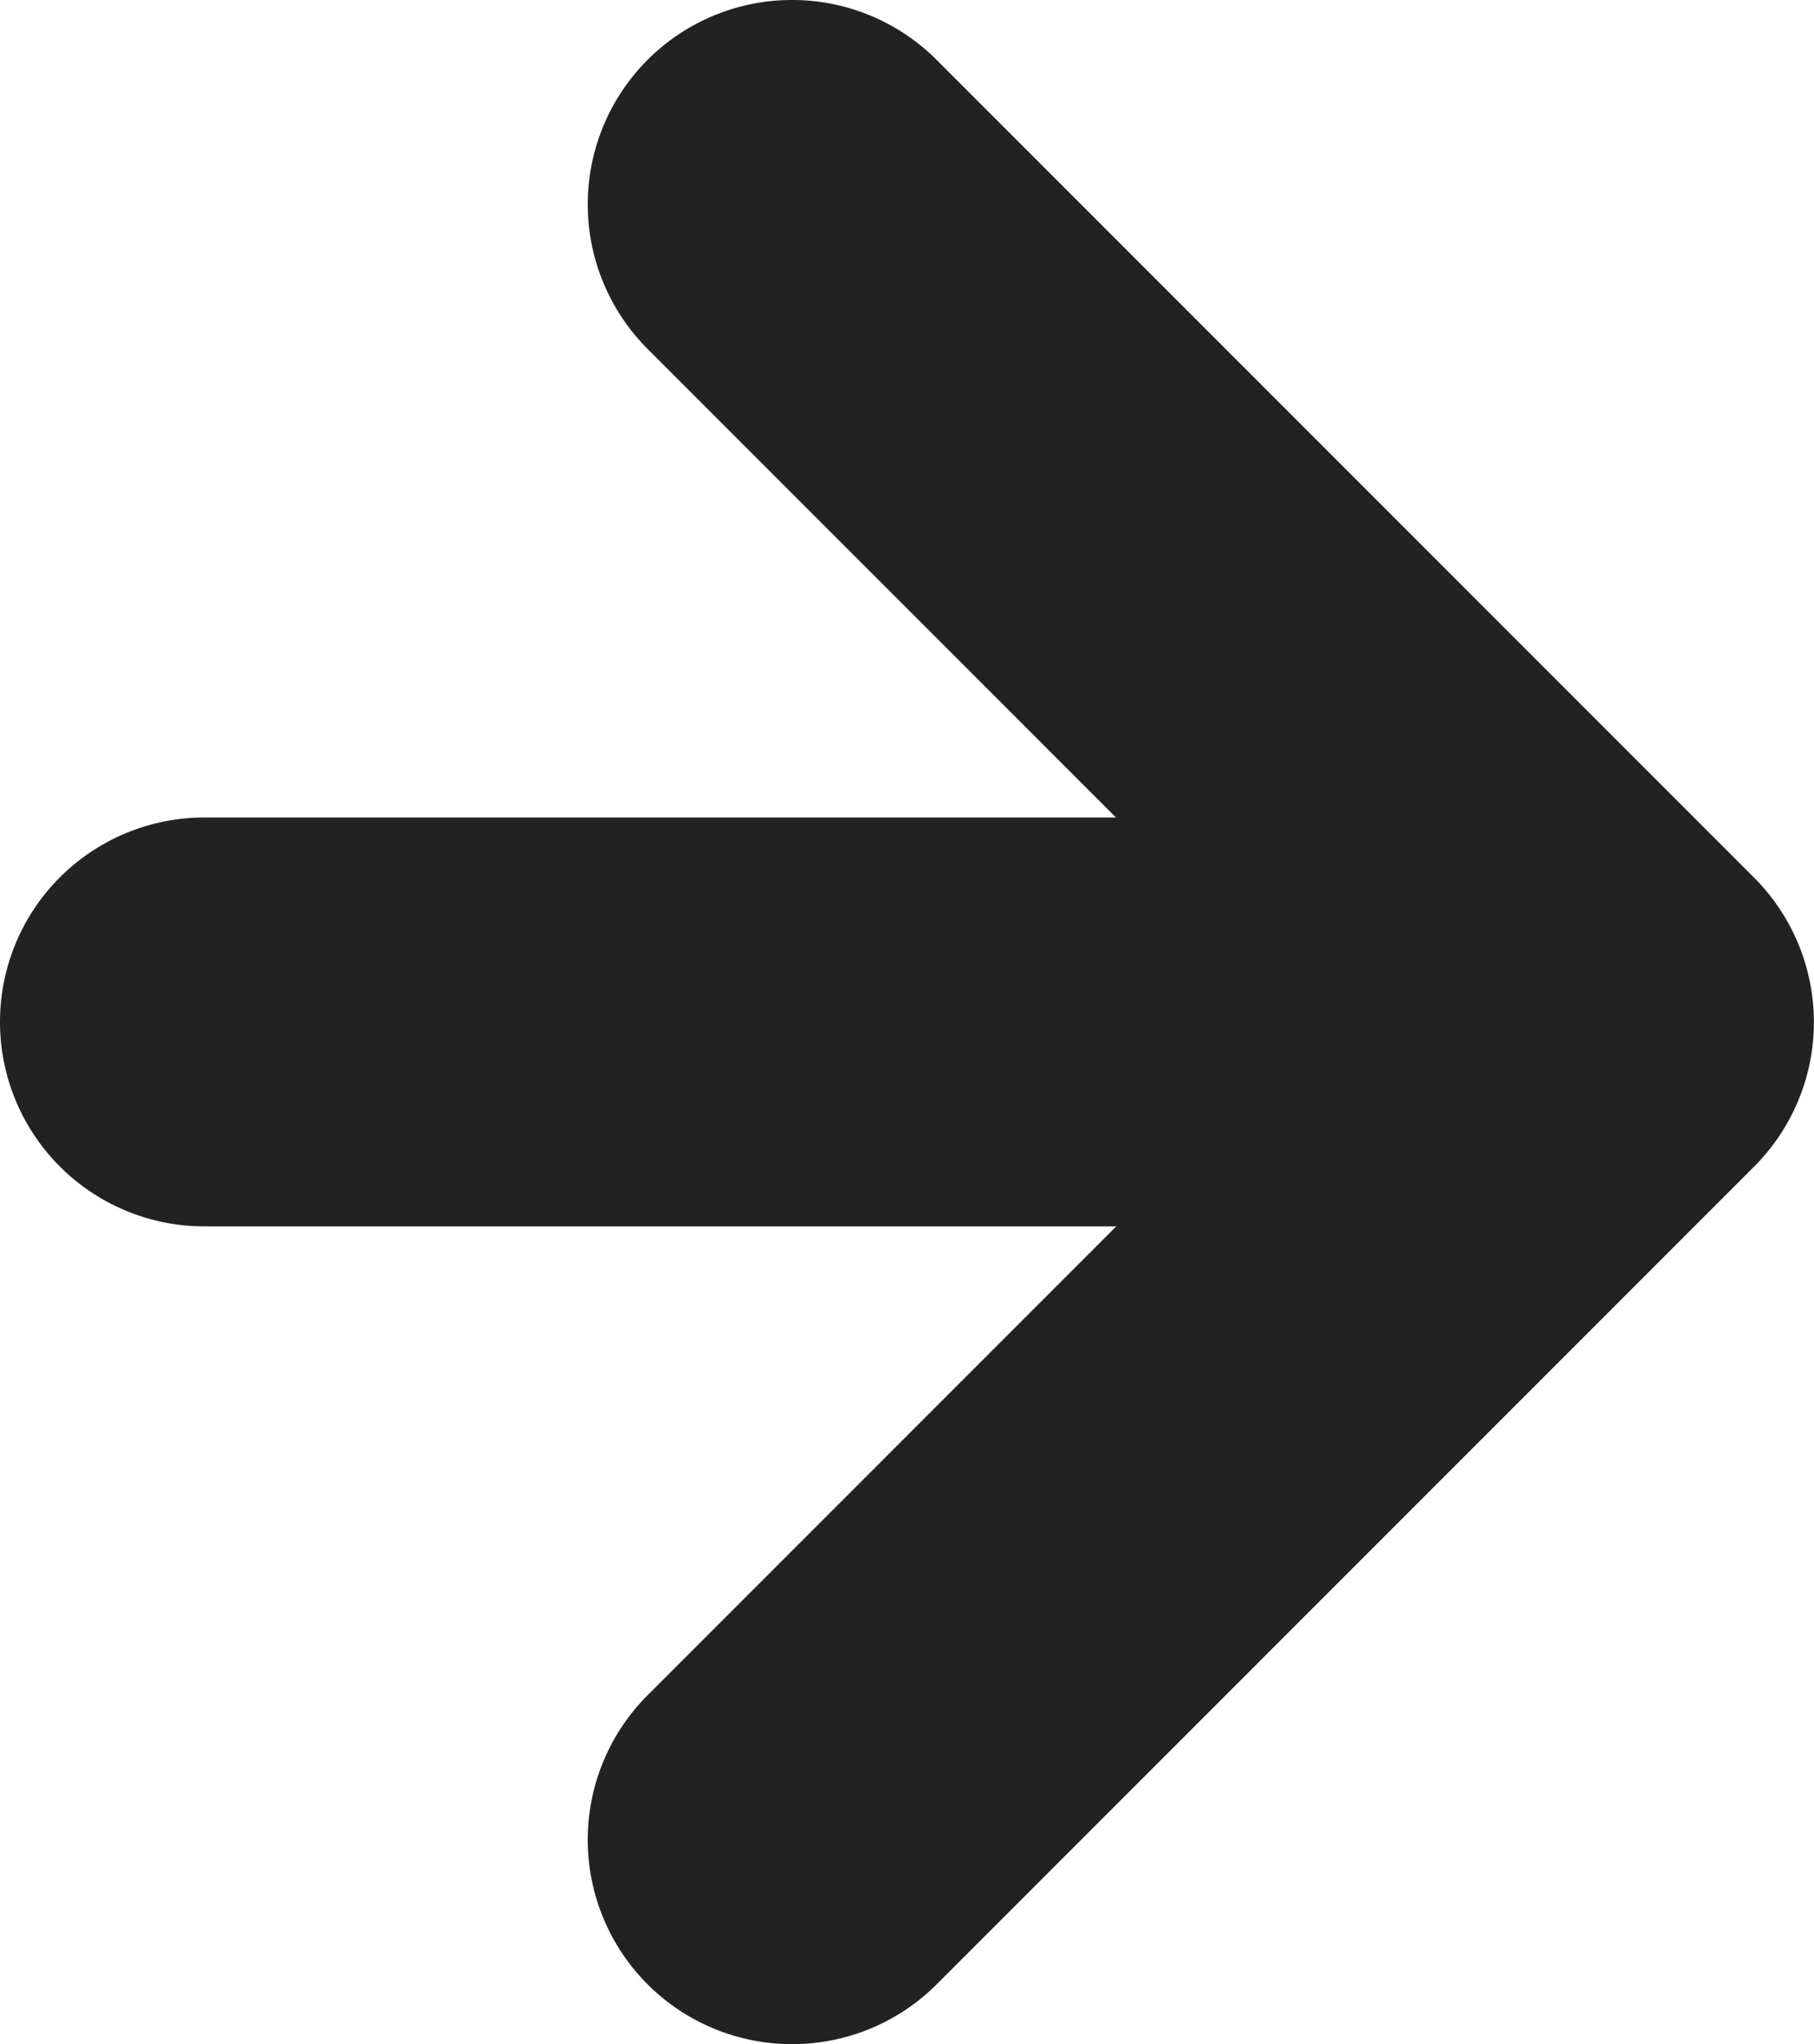
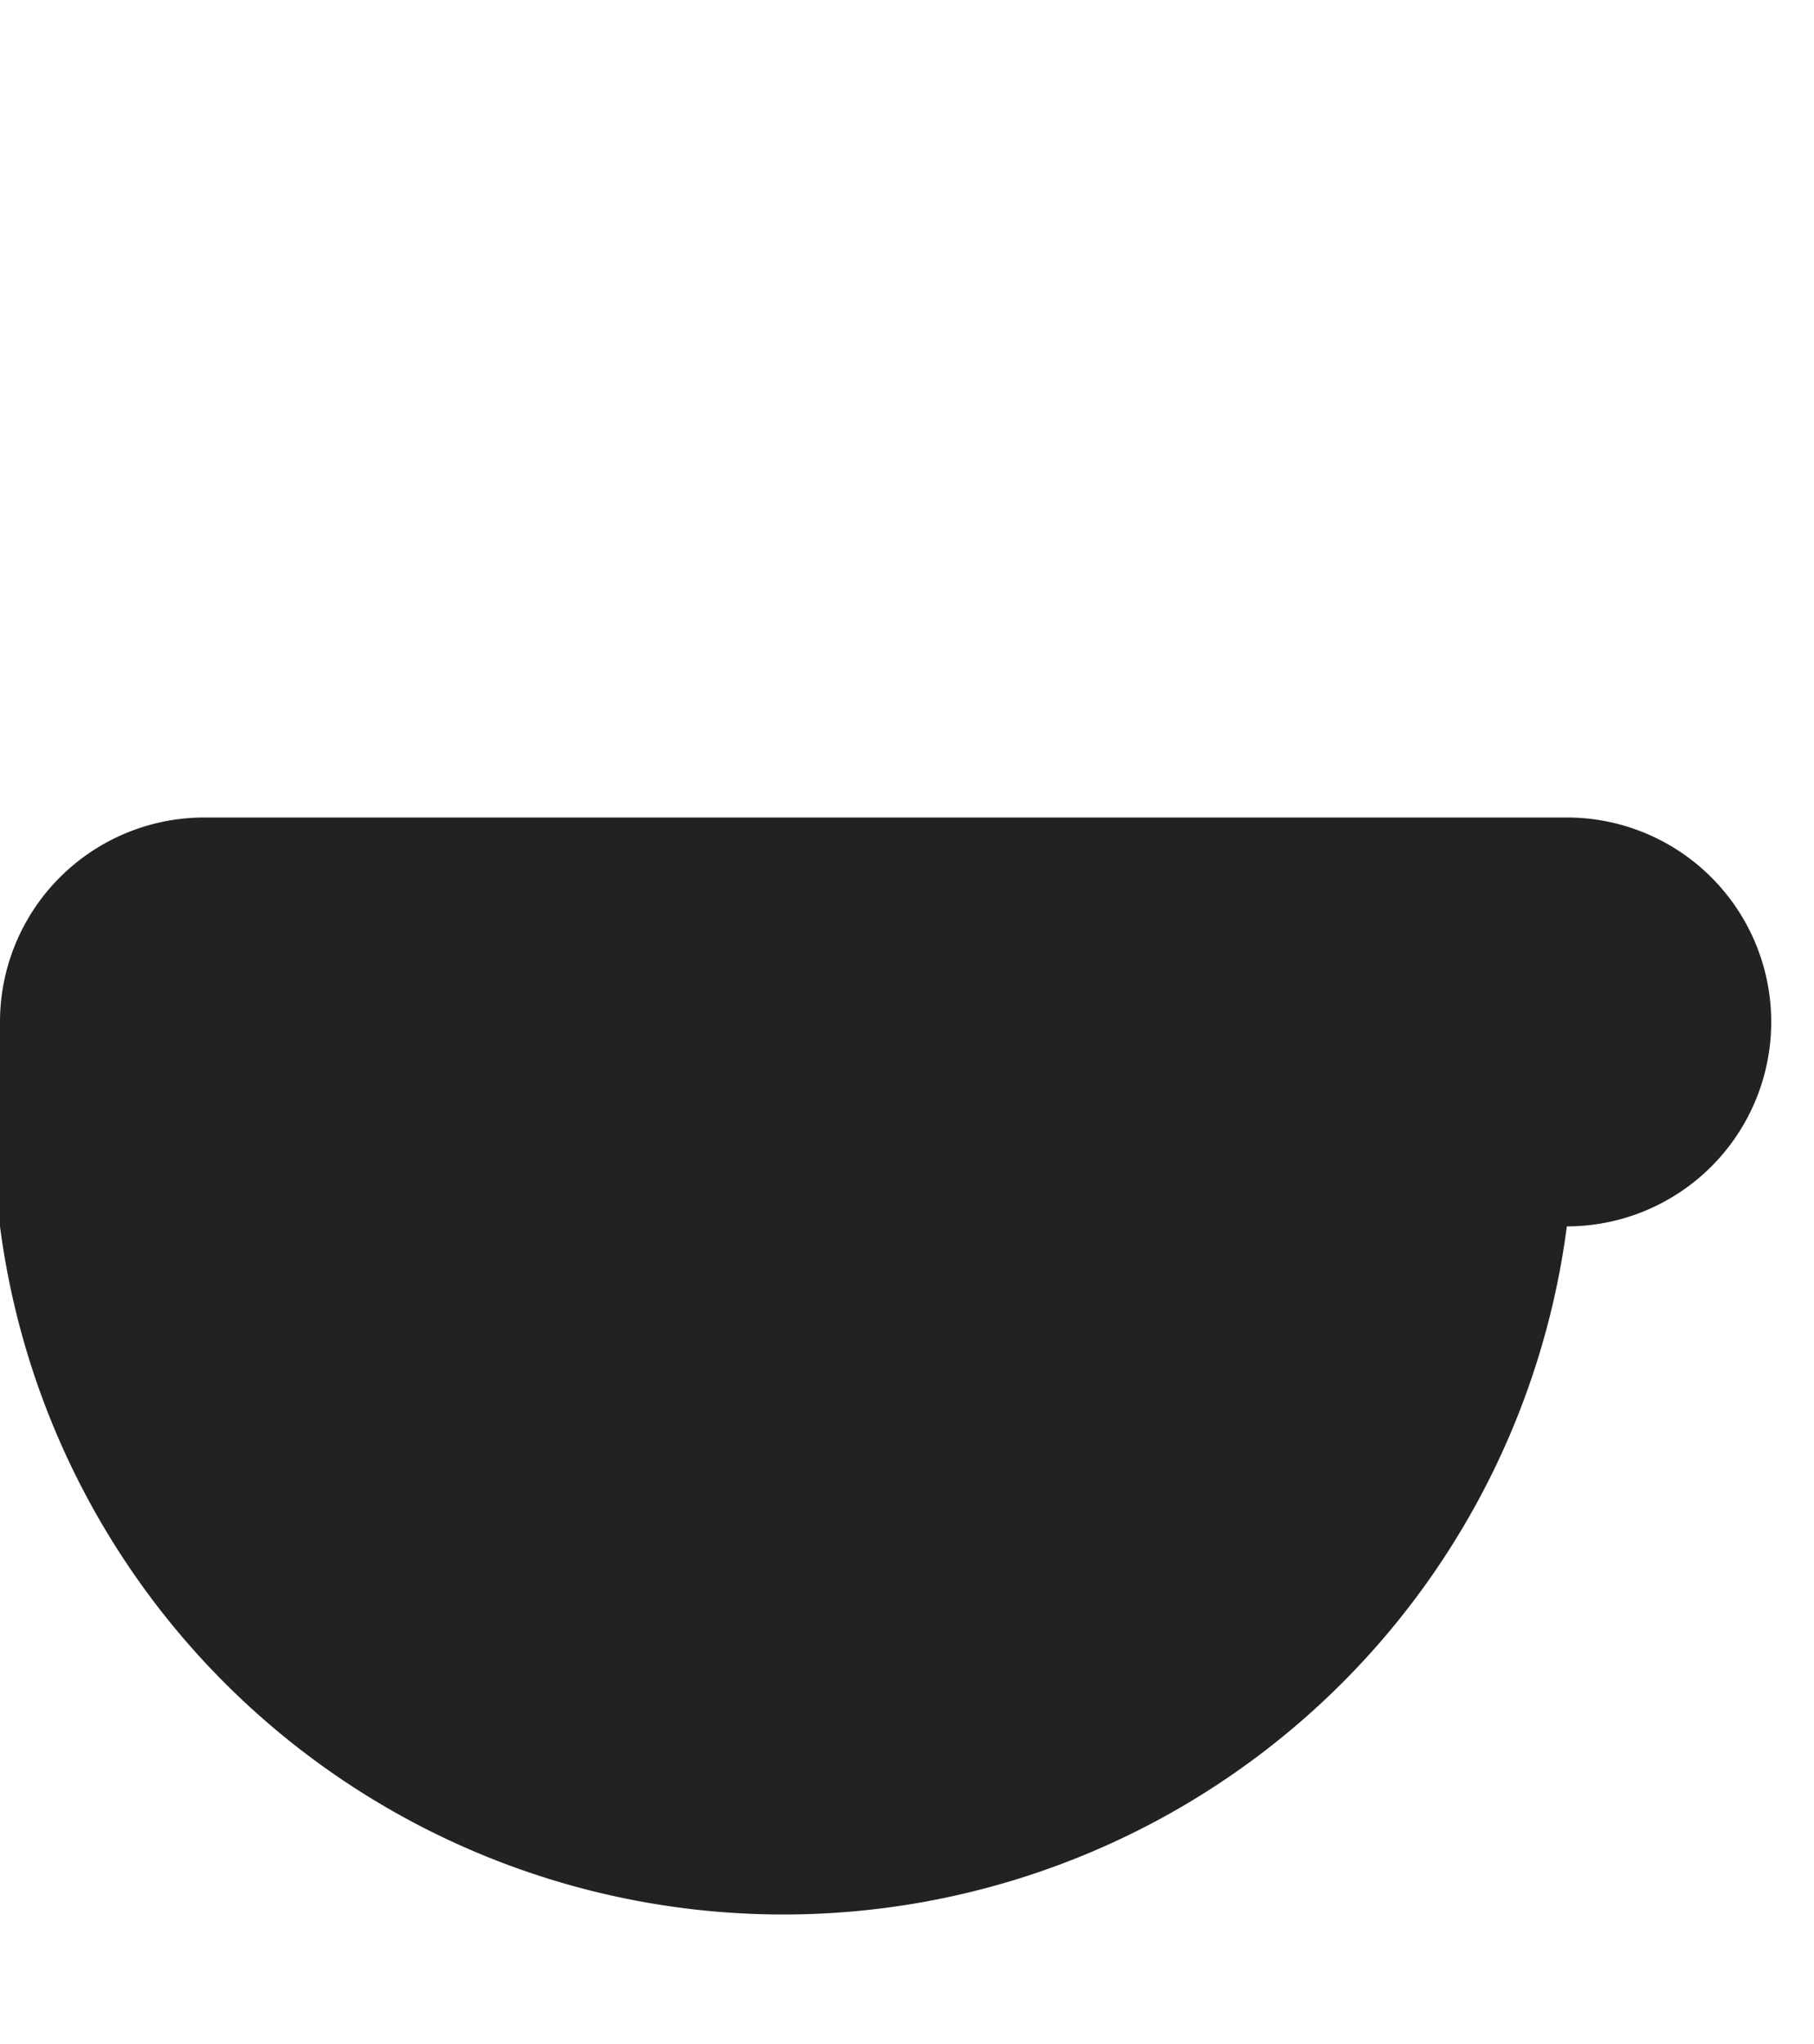
<svg xmlns="http://www.w3.org/2000/svg" width="13.314" height="14.998" viewBox="0 0 13.314 14.998">
  <g transform="translate(1.5 2.498)">
-     <path d="M10,1.5H0A1.5,1.5,0,0,1-1.5,0,1.5,1.5,0,0,1,0-1.5H10A1.5,1.5,0,0,1,11.5,0,1.5,1.5,0,0,1,10,1.5Z" transform="translate(0 5)" fill="#222" />
-     <path d="M-669.686,13021.5a1.5,1.5,0,0,1-1.061-.439,1.5,1.5,0,0,1,0-2.121l4.939-4.939-4.939-4.939a1.5,1.5,0,0,1,0-2.121,1.5,1.5,0,0,1,2.121,0l6,6a1.5,1.5,0,0,1,0,2.121l-6,6A1.5,1.5,0,0,1-669.686,13021.5Z" transform="translate(674 -13009)" fill="#222" />
+     <path d="M10,1.5A1.5,1.5,0,0,1-1.5,0,1.5,1.5,0,0,1,0-1.5H10A1.5,1.5,0,0,1,11.5,0,1.5,1.5,0,0,1,10,1.5Z" transform="translate(0 5)" fill="#222" />
  </g>
</svg>